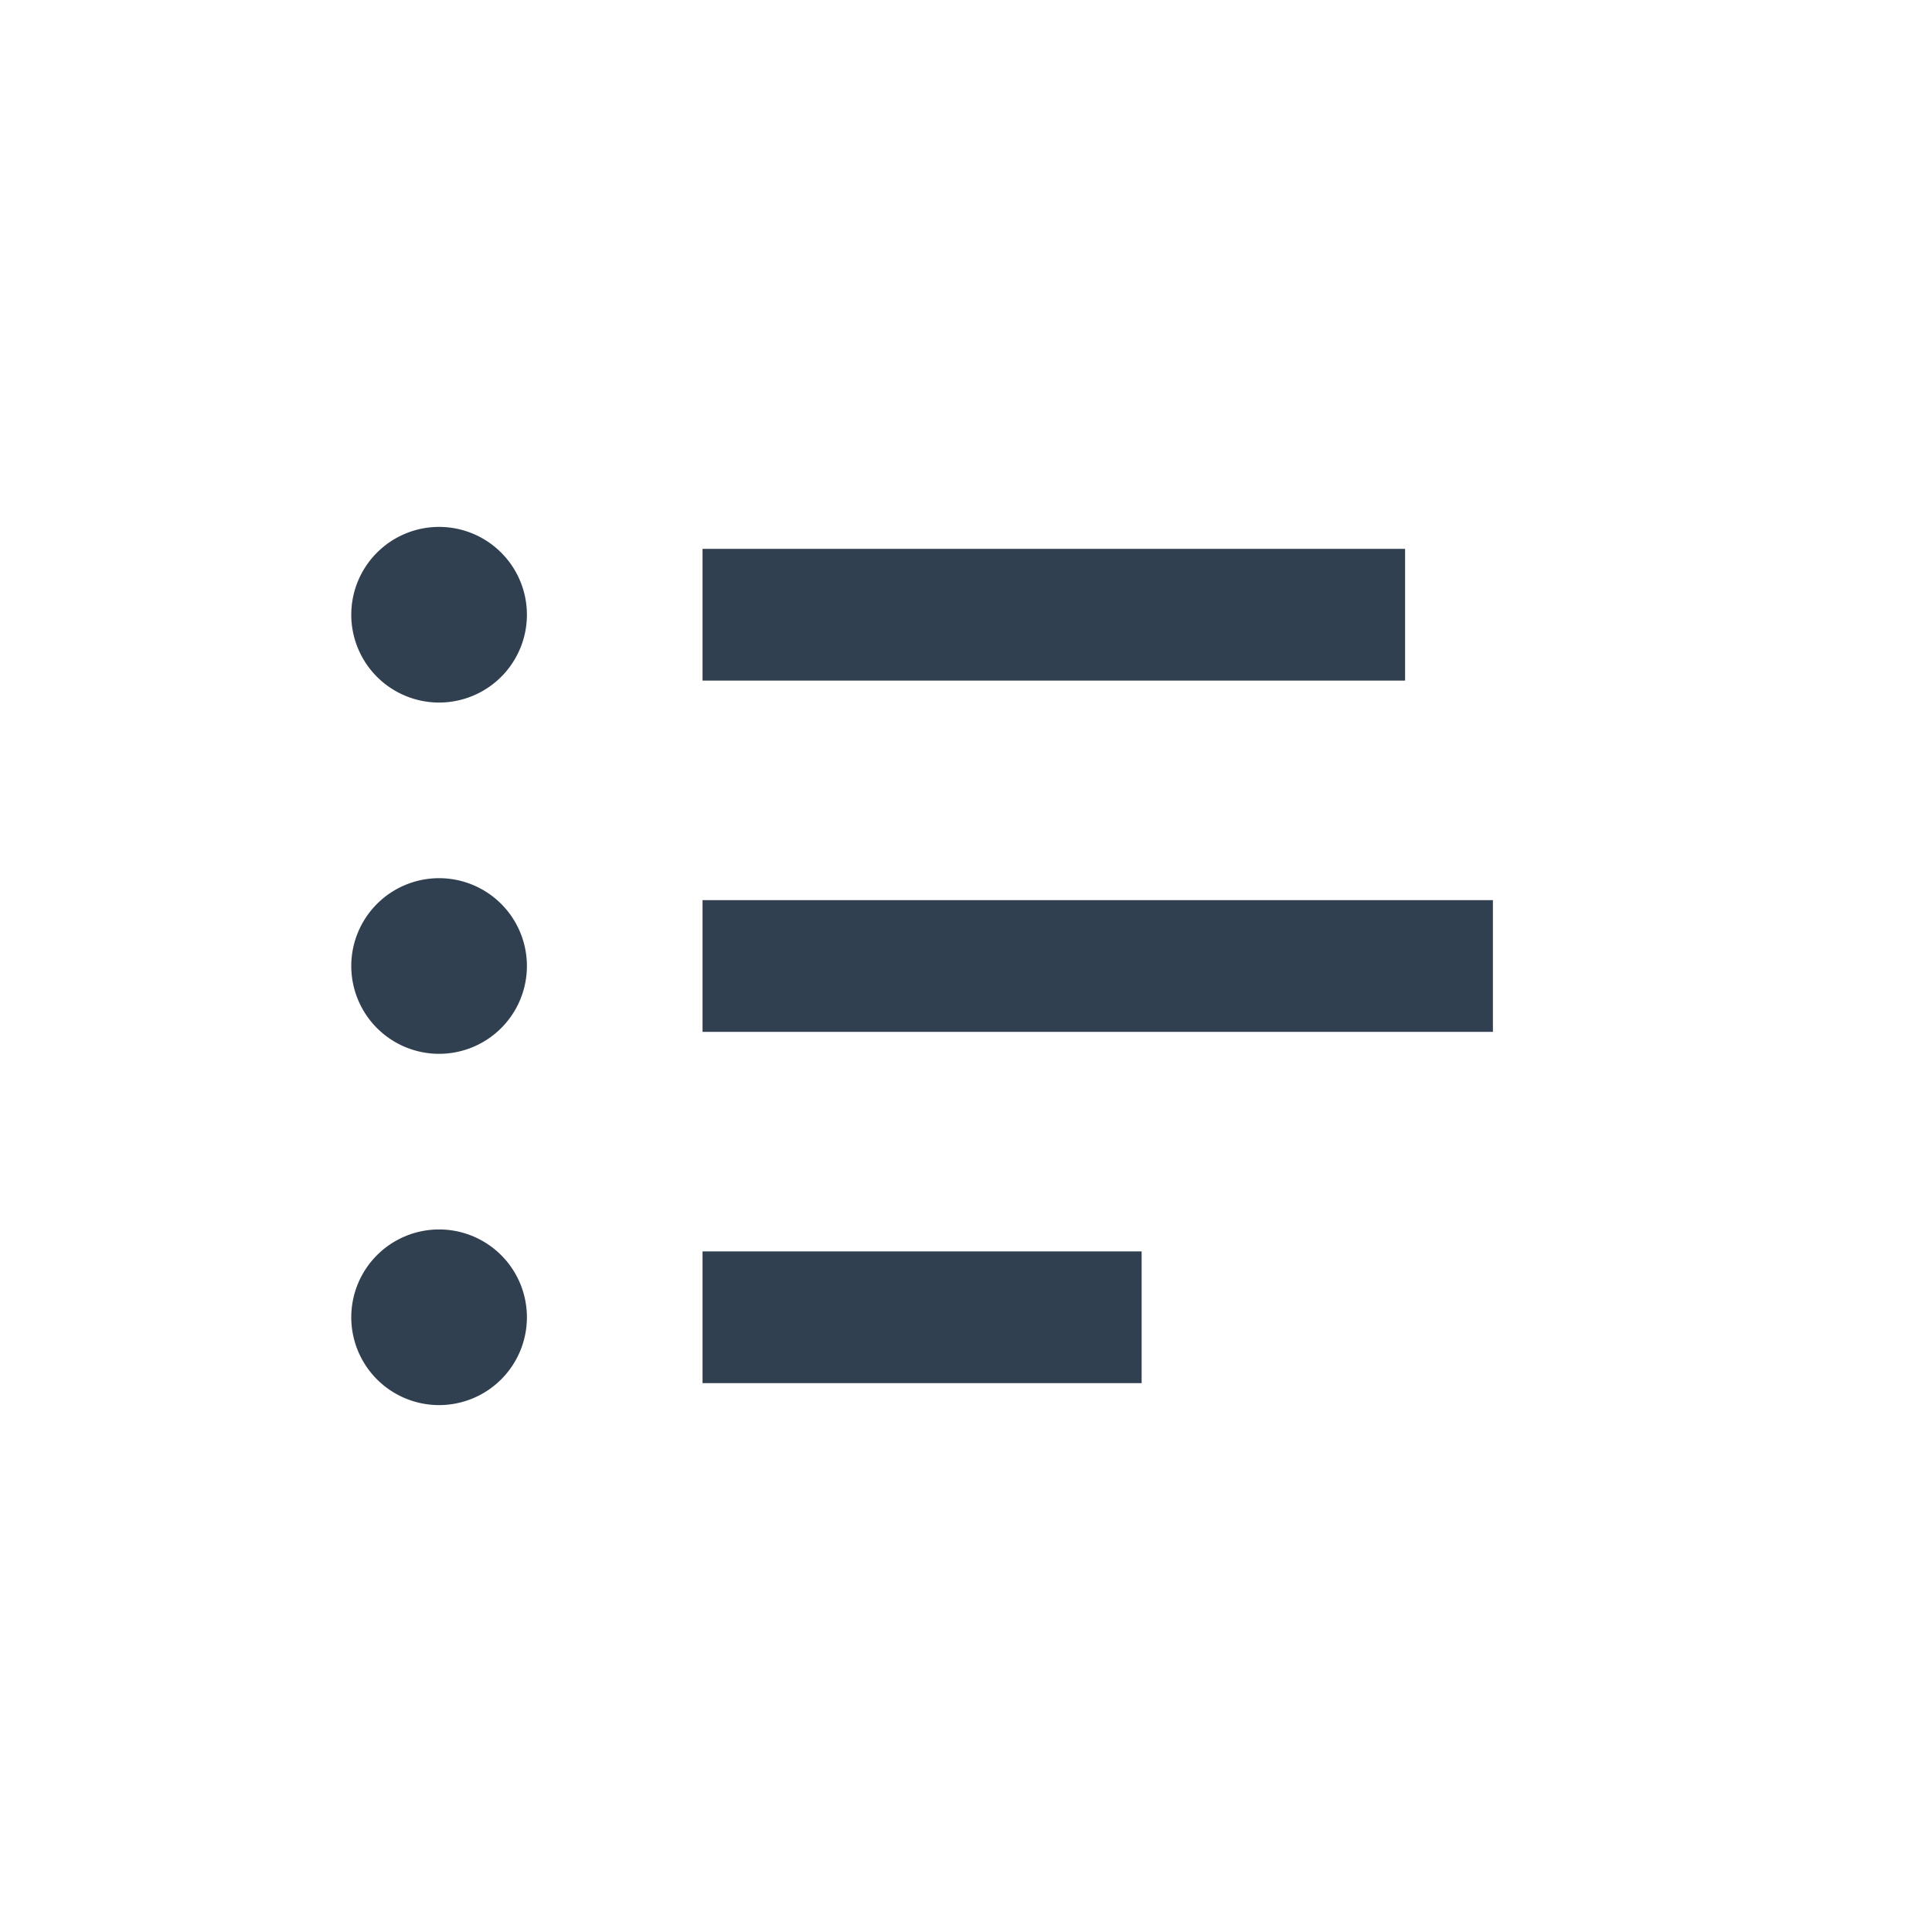
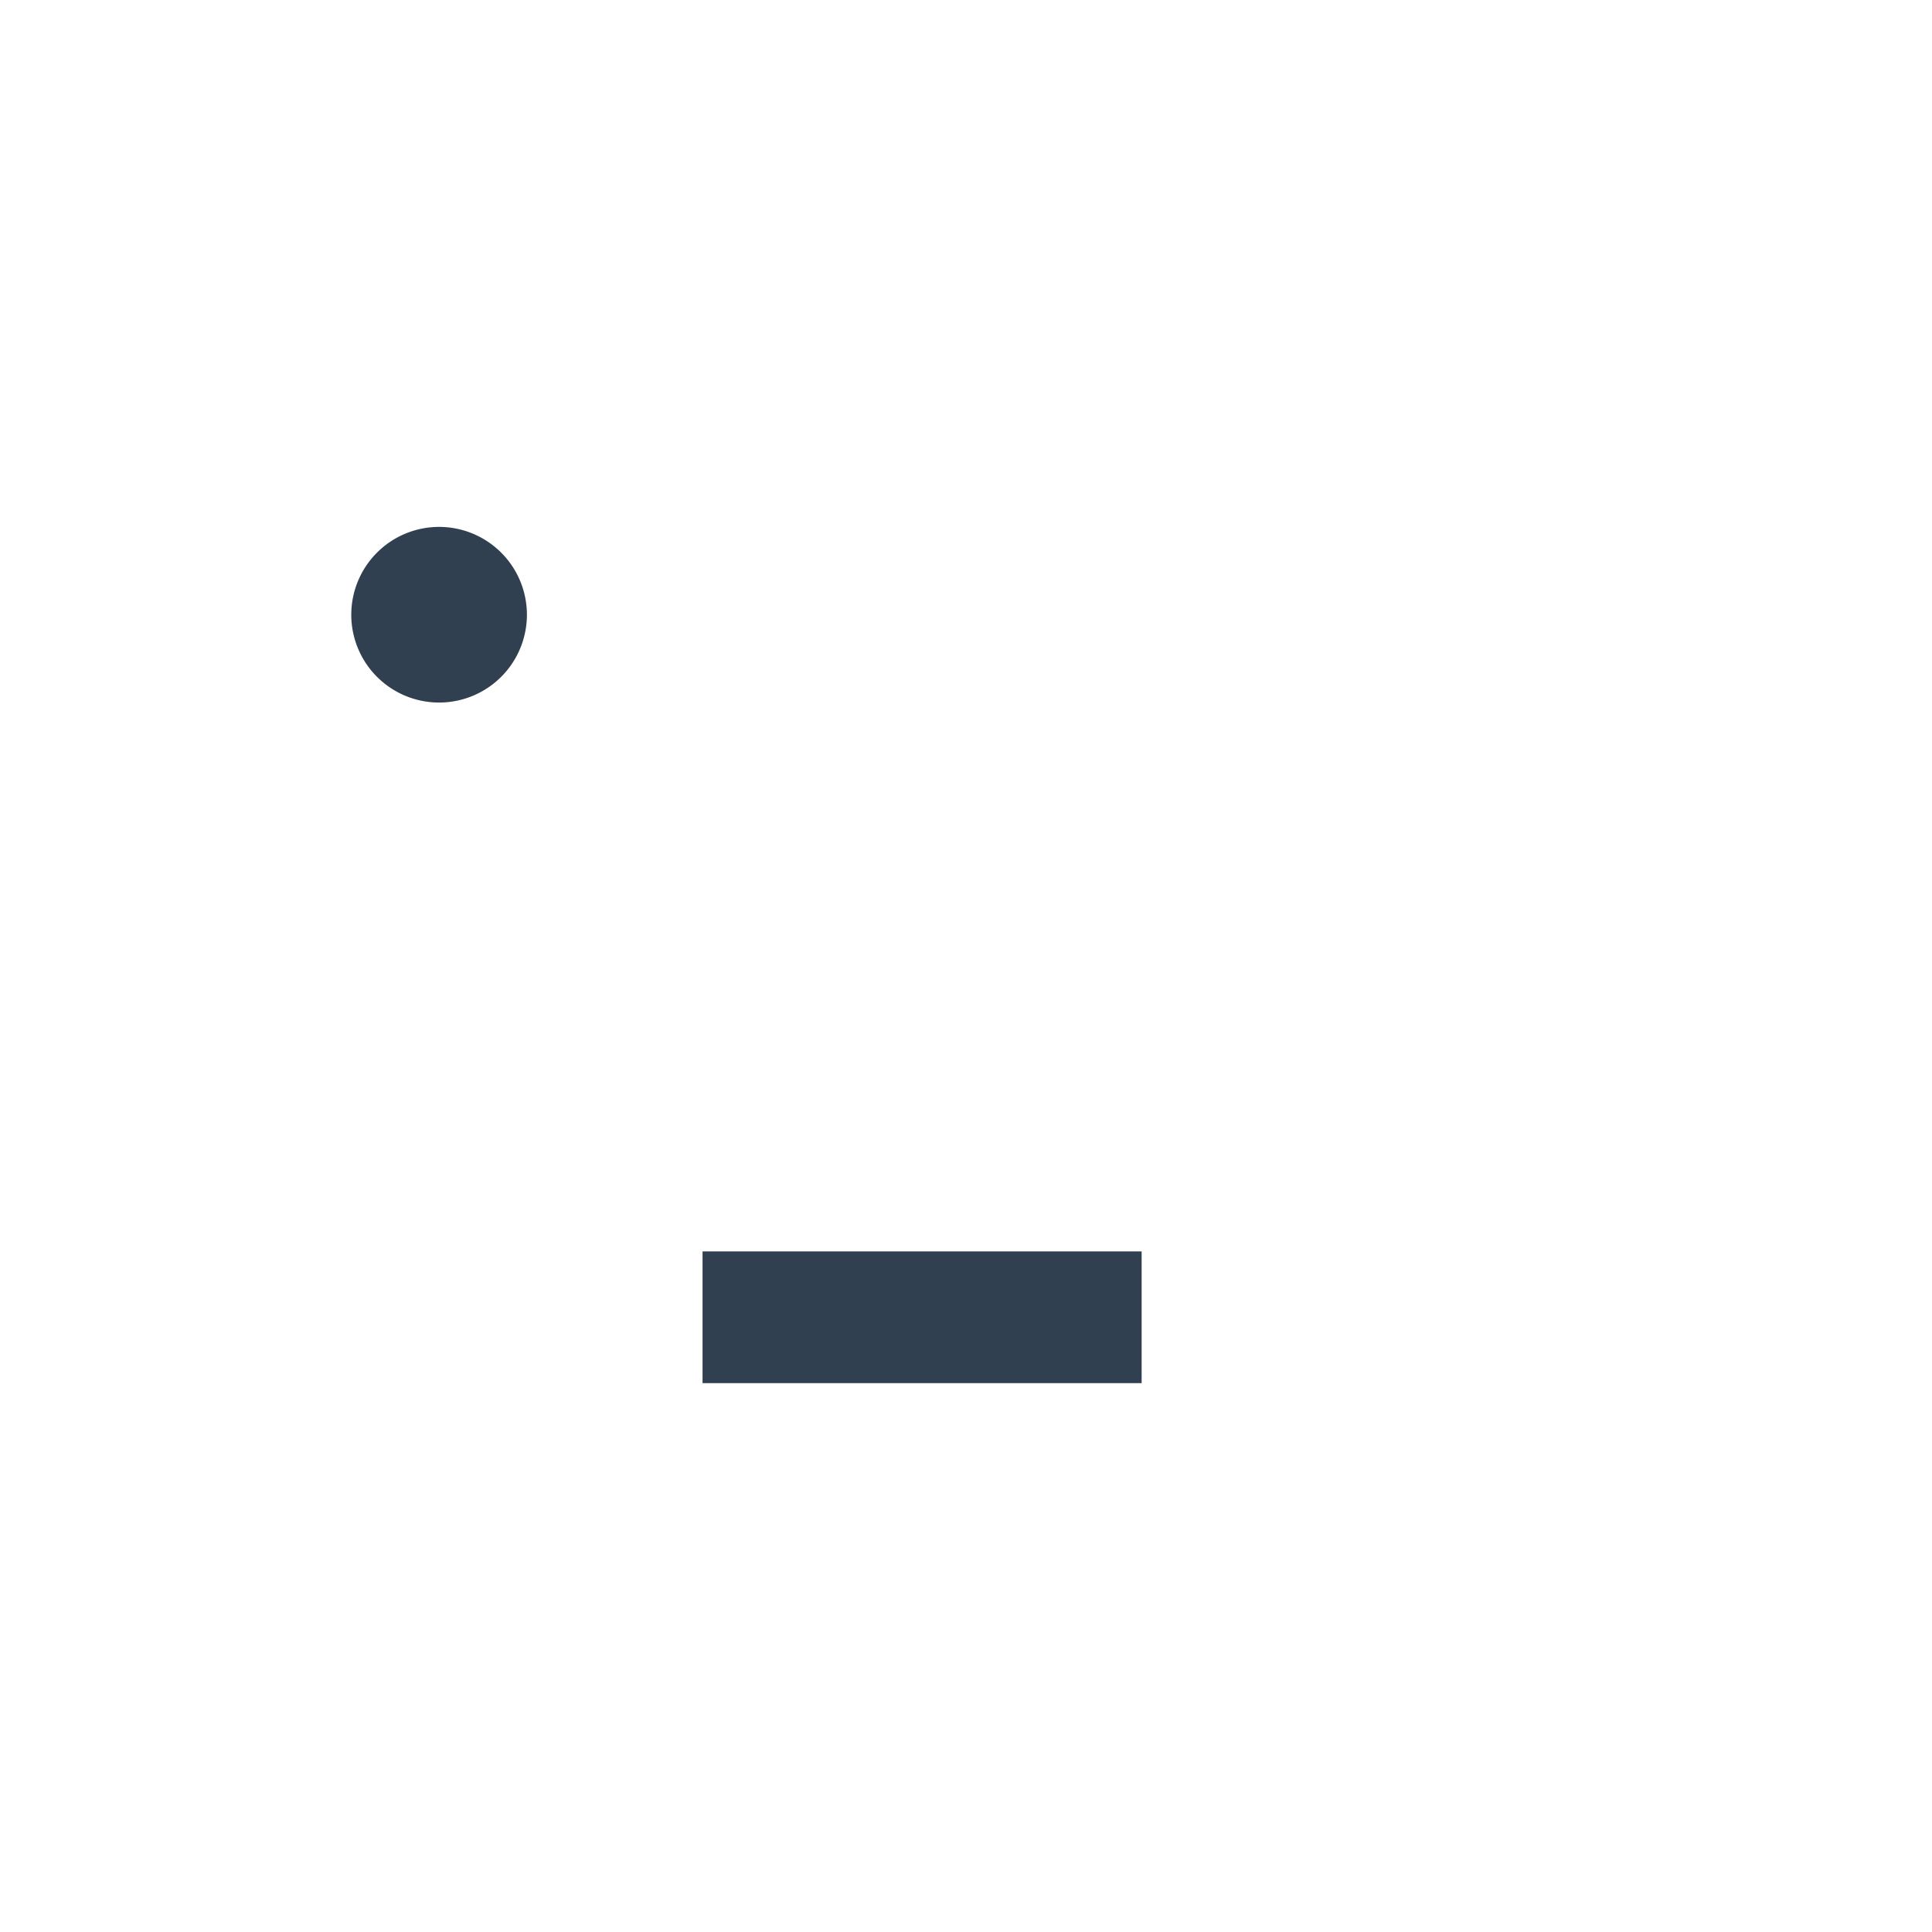
<svg xmlns="http://www.w3.org/2000/svg" id="Layer_1" data-name="Layer 1" viewBox="0 0 22 22">
  <defs>
    <style>.cls-1{fill:#304050;fill-rule:evenodd;}.cls-2{fill:none;stroke:#304050;stroke-miterlimit:10;stroke-width:1.5px;}</style>
  </defs>
-   <path class="cls-1" d="M6,15a1,1,0,1,0-1,1A1,1,0,0,0,6,15Z" />
-   <path class="cls-1" d="M6,11a1,1,0,1,0-1,1A1,1,0,0,0,6,11Z" />
  <path class="cls-1" d="M6,7A1,1,0,1,0,5,8,1,1,0,0,0,6,7Z" />
  <line class="cls-2" x1="8" y1="15" x2="13" y2="15" />
-   <line class="cls-2" x1="8" y1="7" x2="16" y2="7" />
-   <line class="cls-2" x1="8" y1="11" x2="17" y2="11" />
</svg>